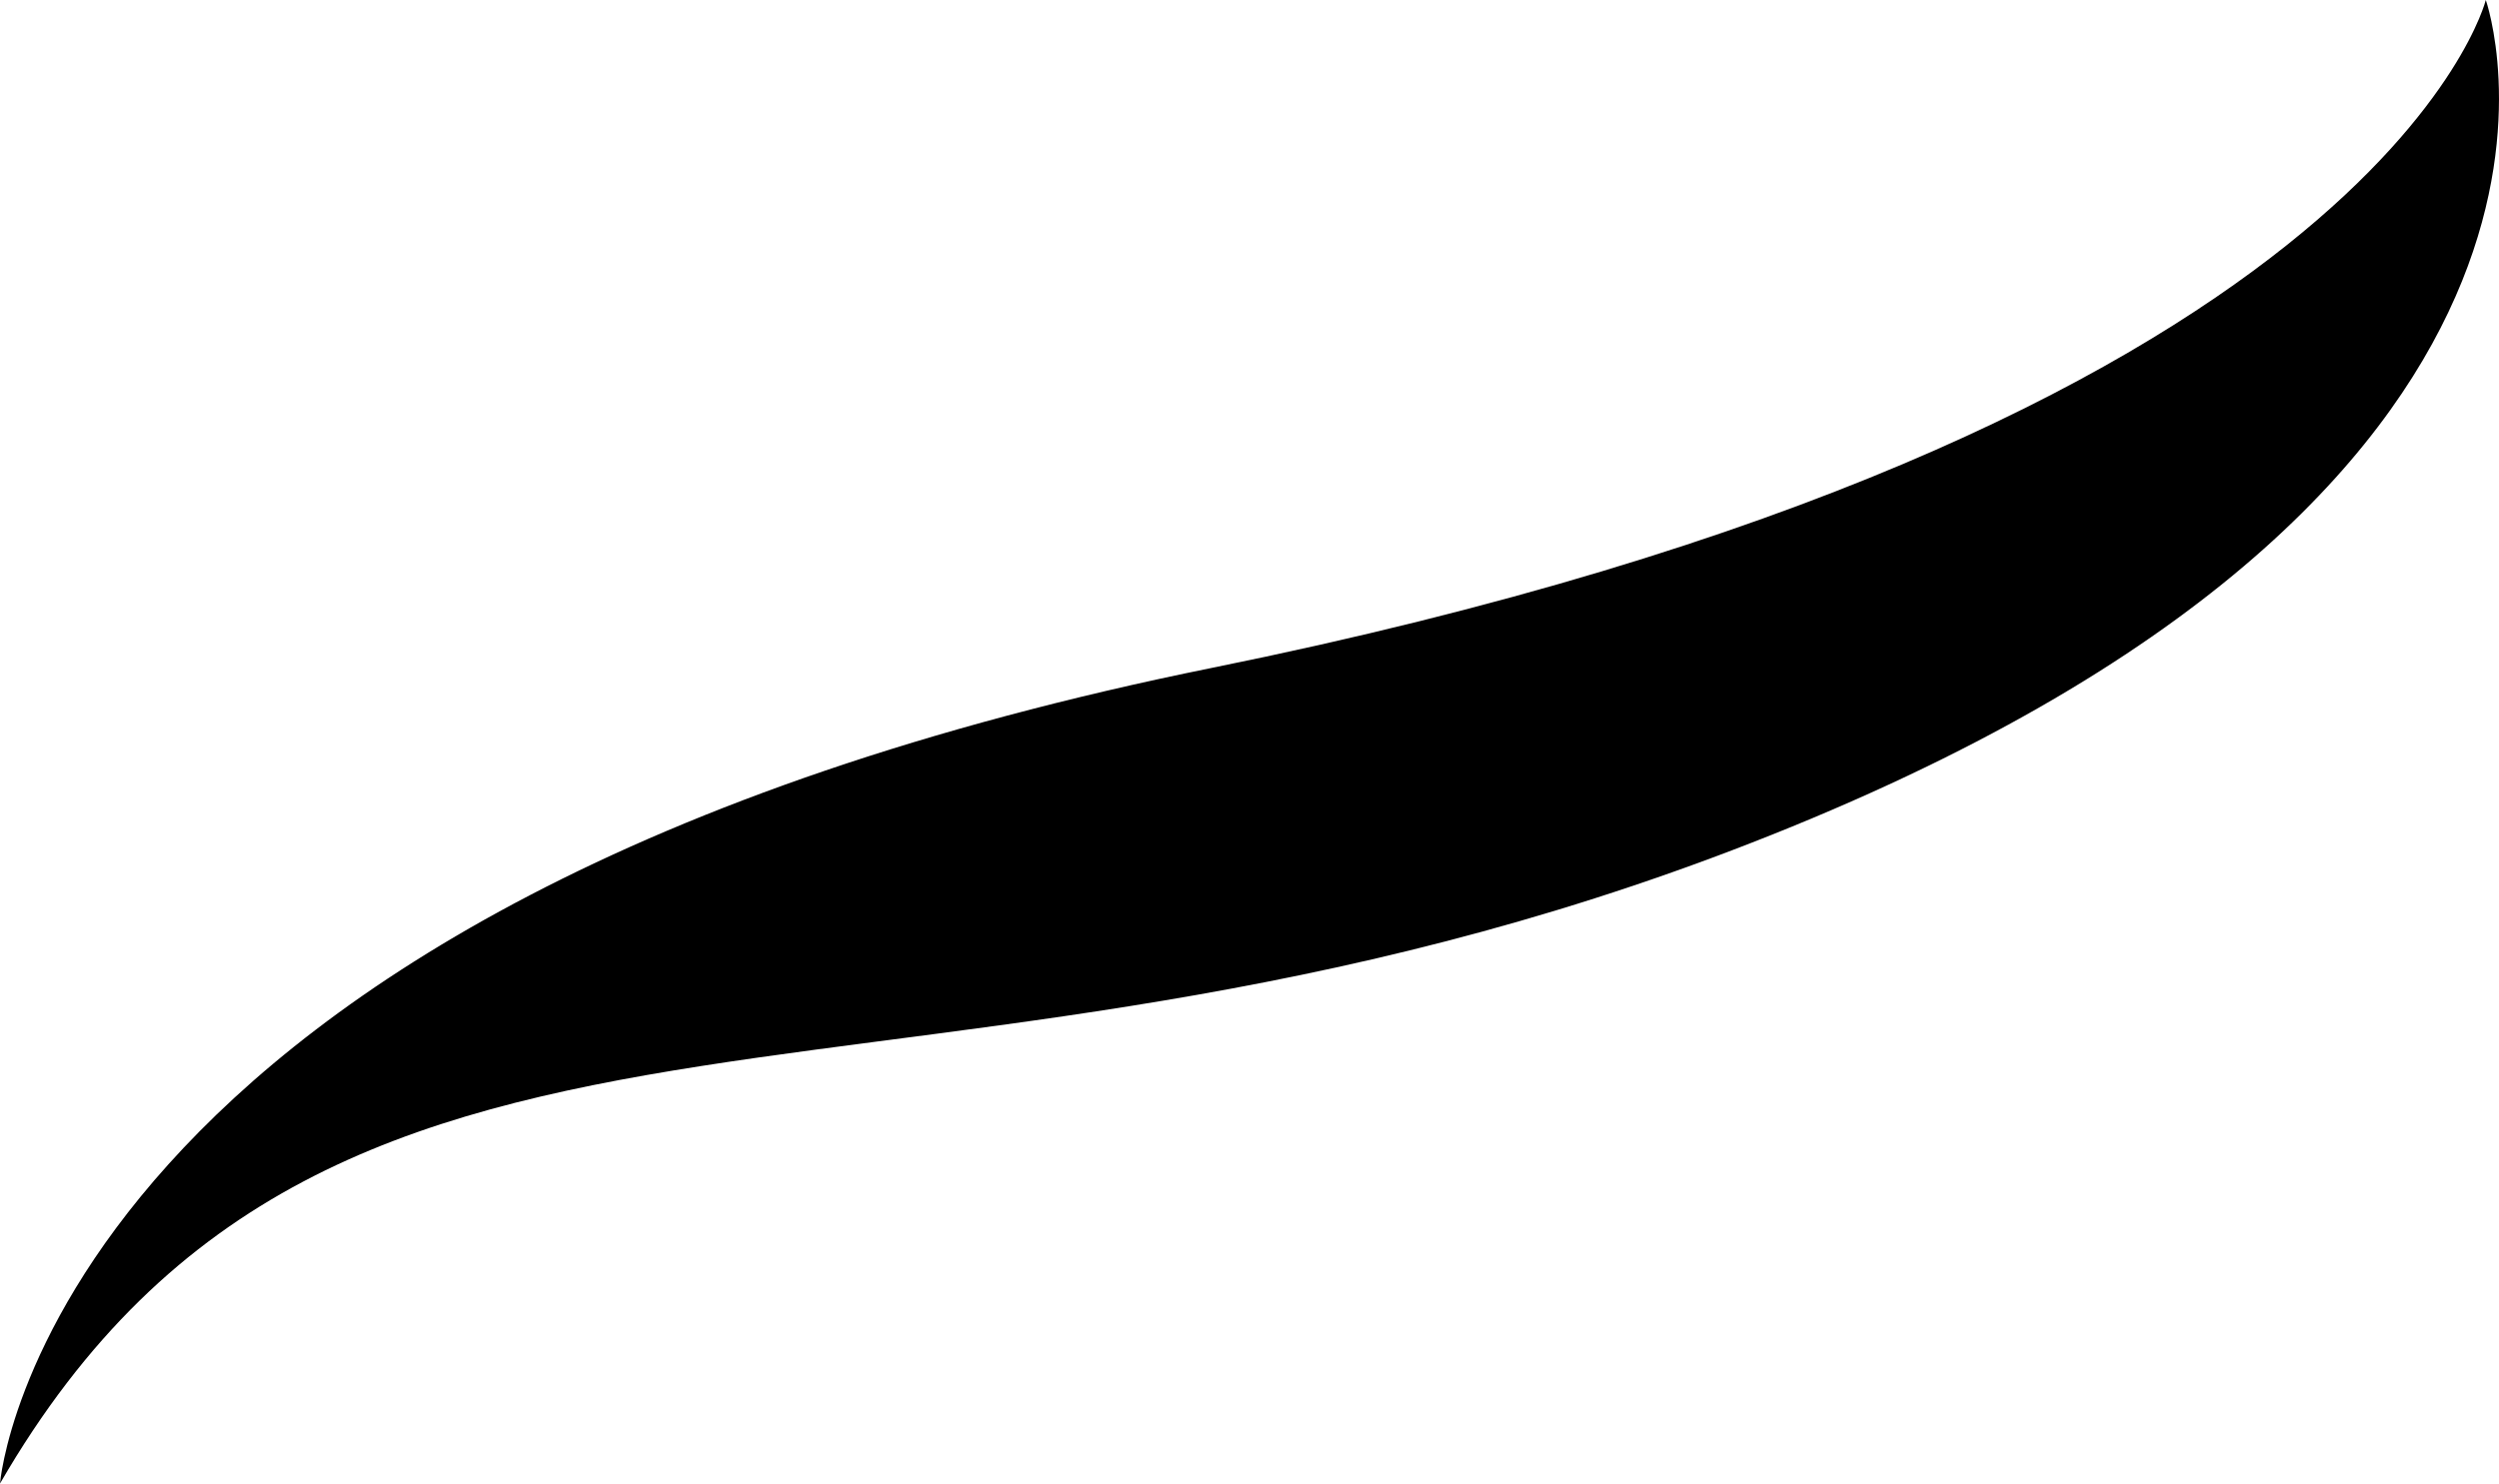
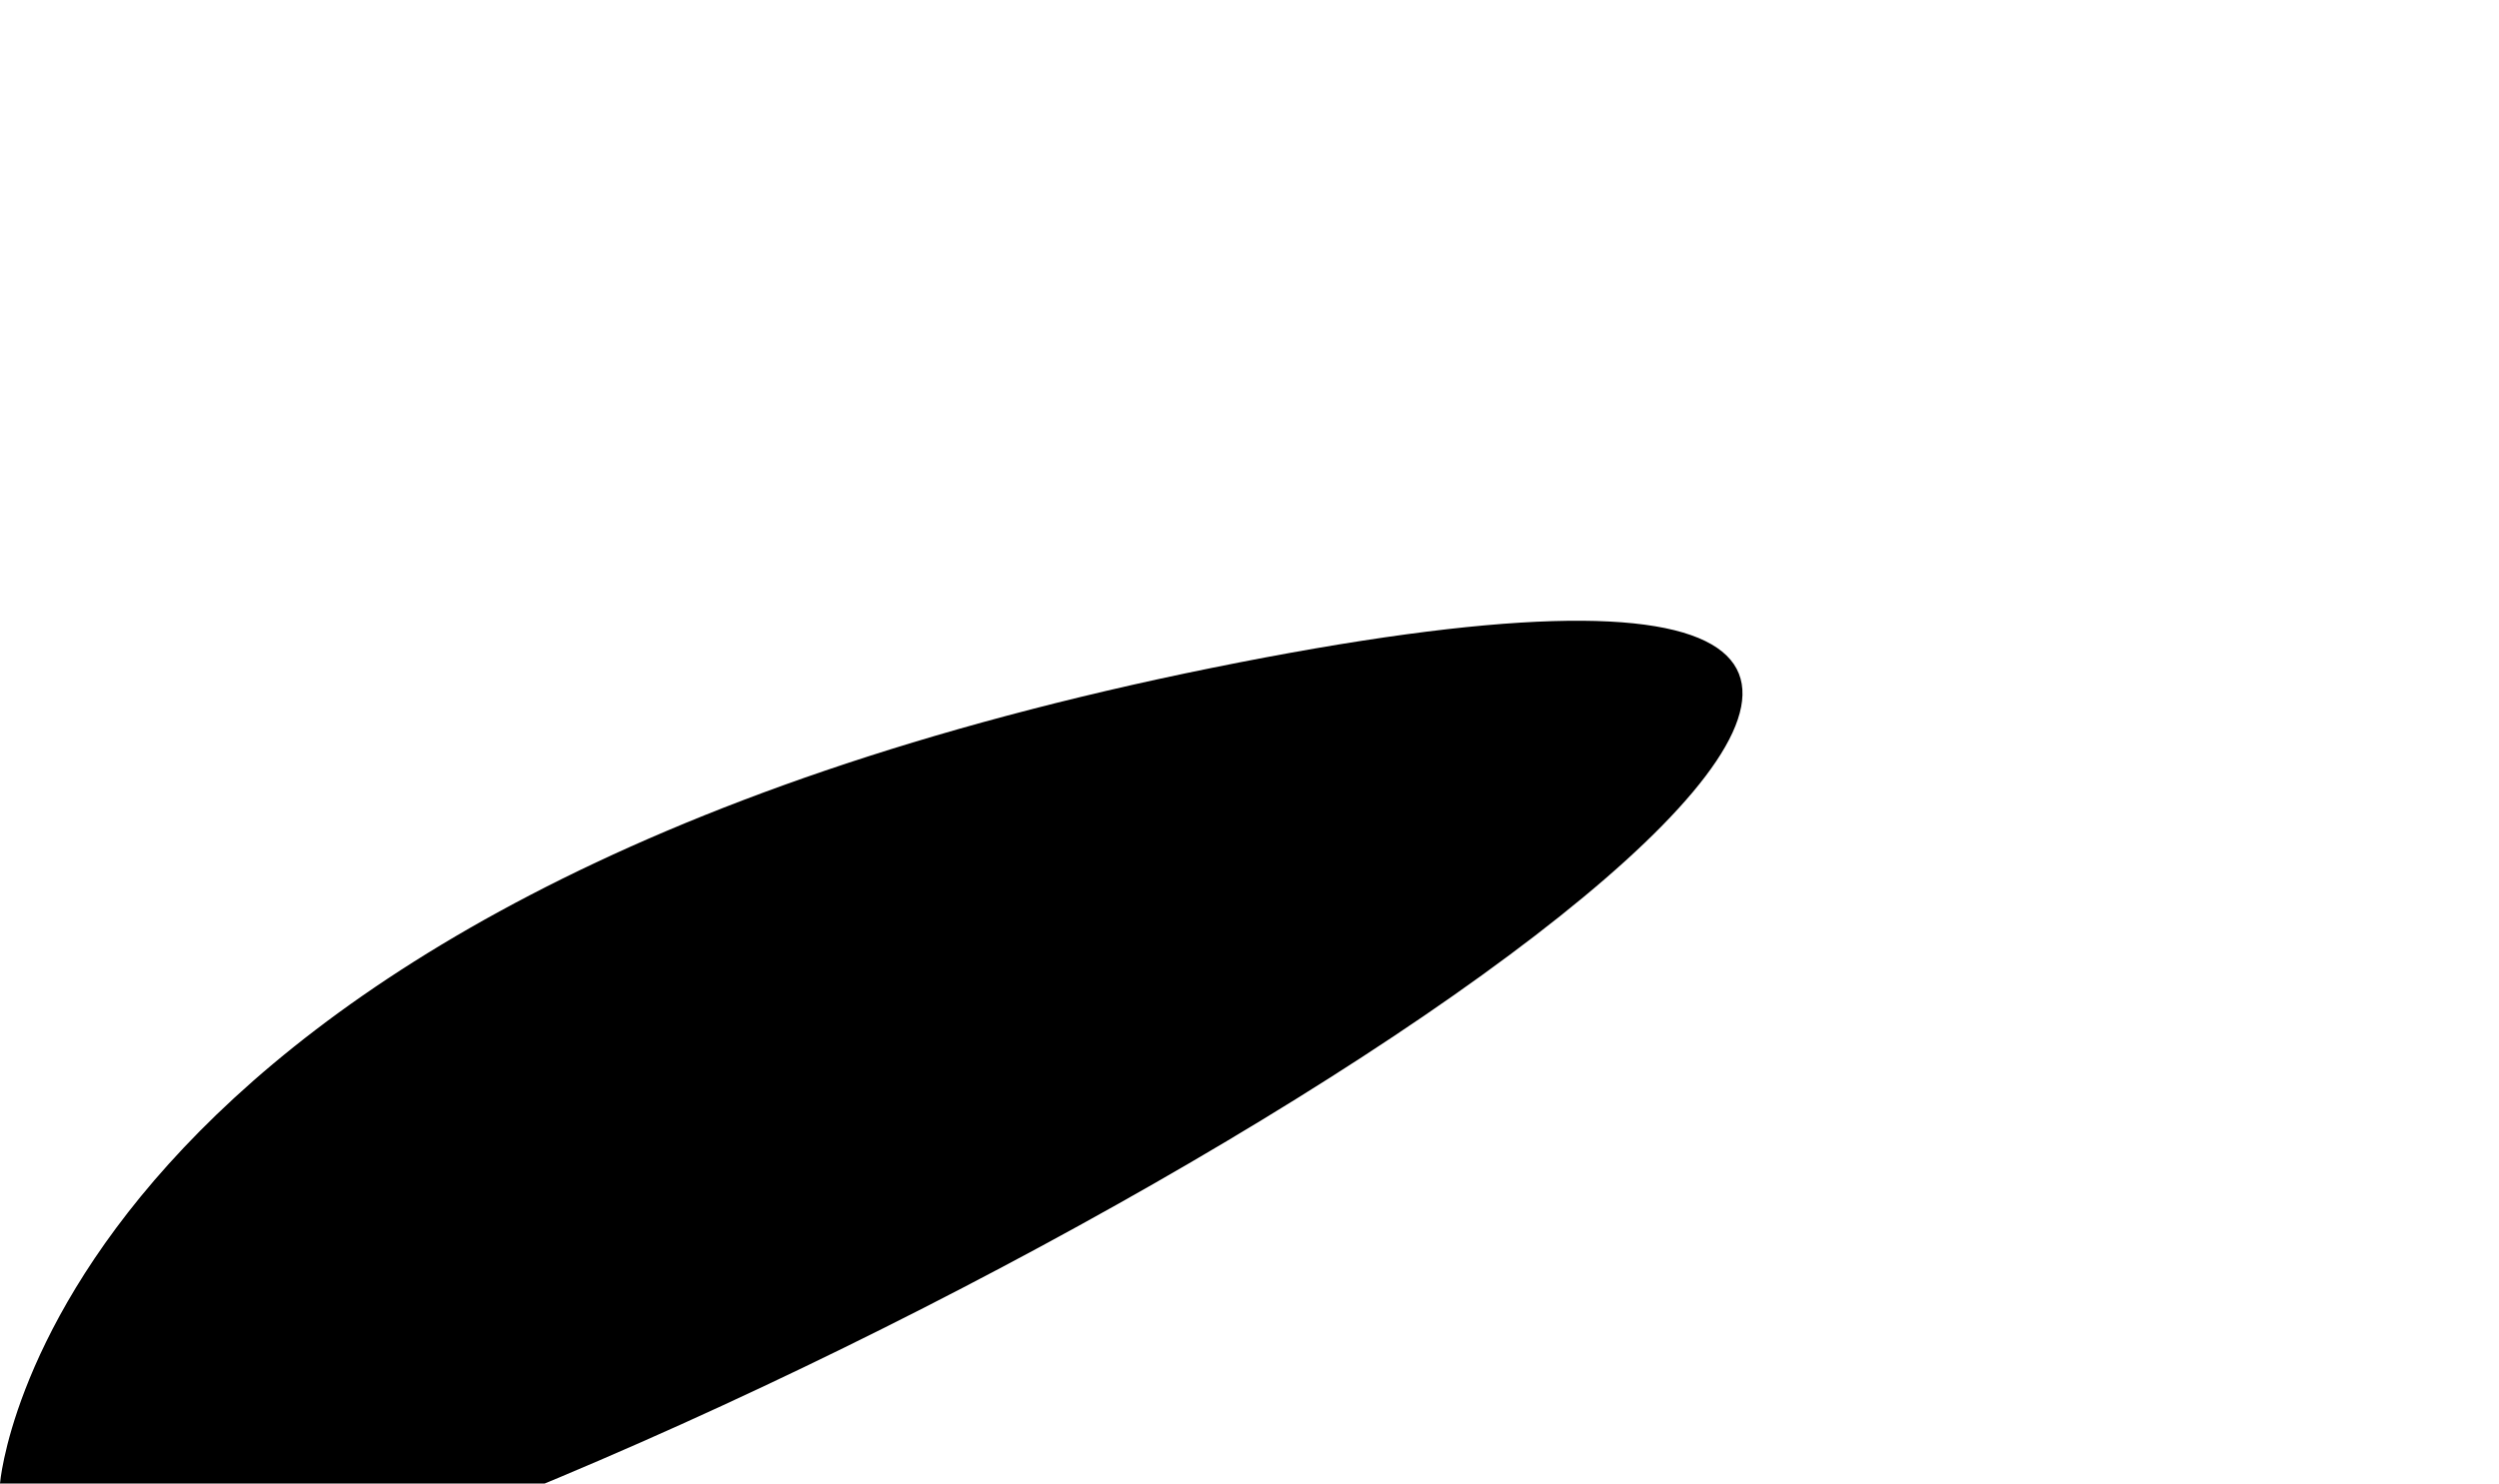
<svg xmlns="http://www.w3.org/2000/svg" fill="#000000" height="284.42pt" version="1.1" viewBox="0 0 478.98 284.42" width="478.98pt">
  <g id="change1_1">
-     <path d="m0 284.42s8.688-111.12 232.32-156.38c223.63-45.267 244.13-128.04 244.13-128.04s32.16 90.898-132.91 158.45c-165.07 67.55-278.07 12.93-343.54 125.97" fill="#000000" />
+     <path d="m0 284.42s8.688-111.12 232.32-156.38s32.16 90.898-132.91 158.45c-165.07 67.55-278.07 12.93-343.54 125.97" fill="#000000" />
  </g>
</svg>